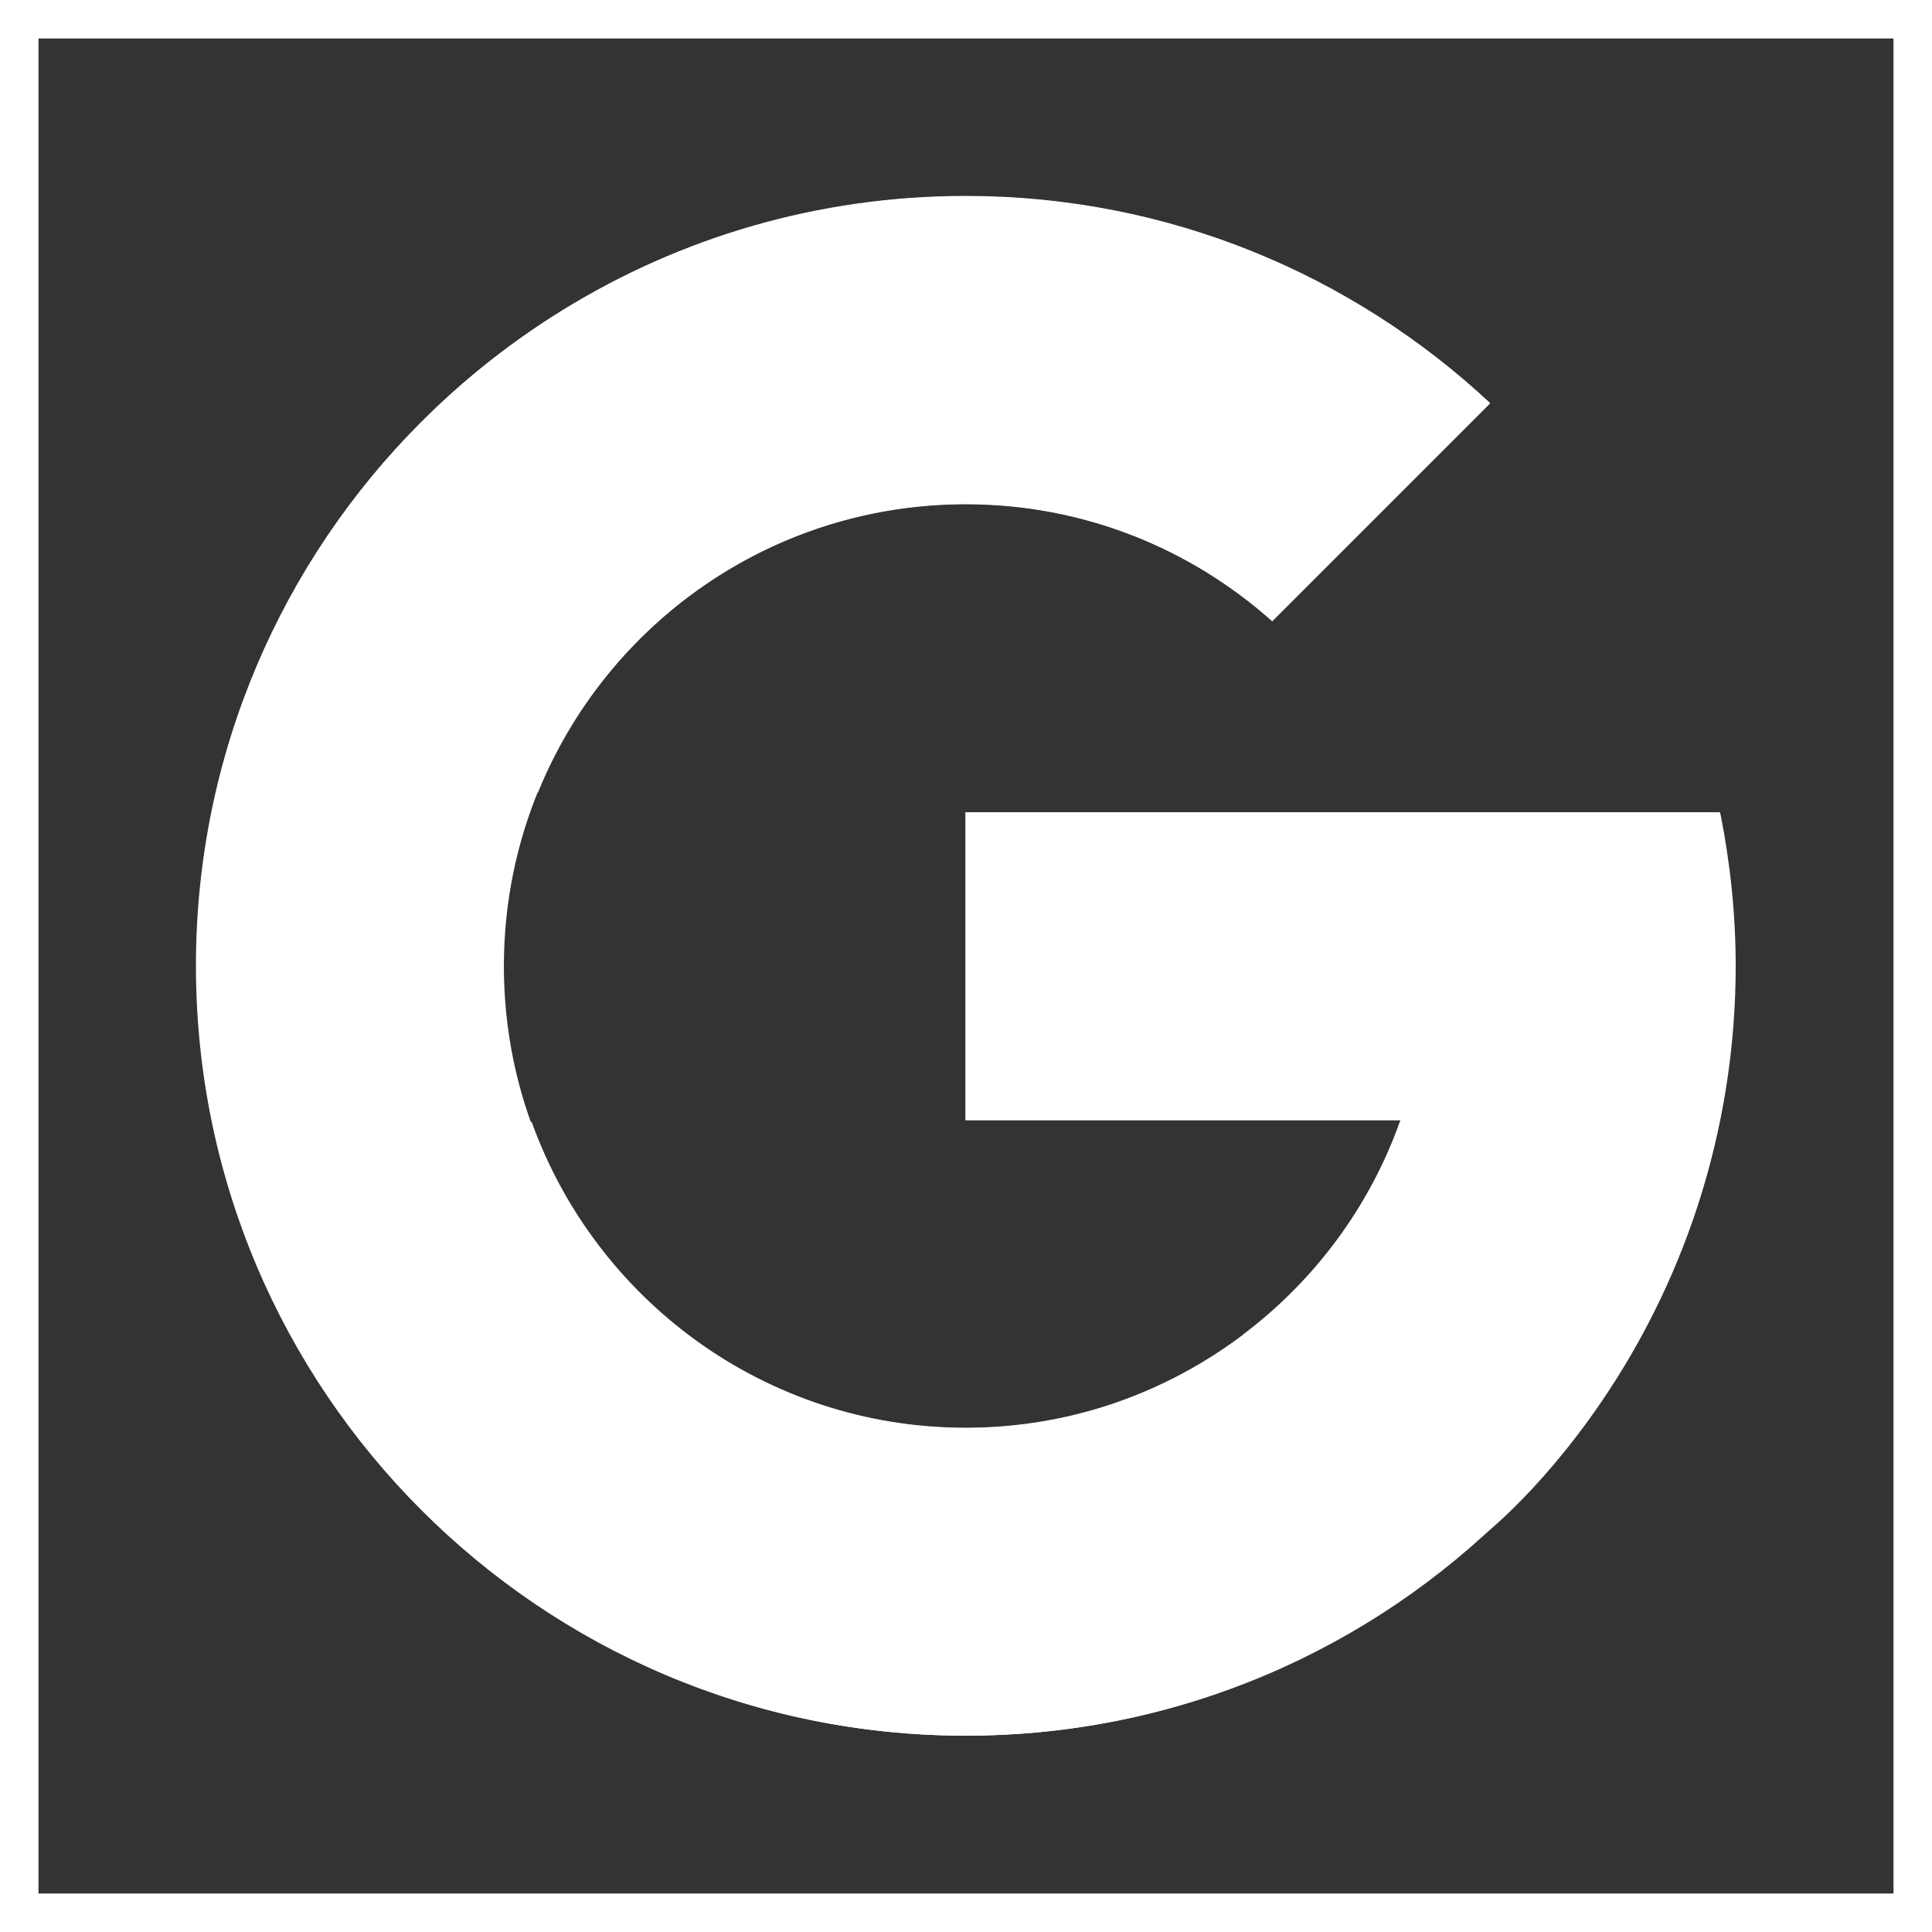
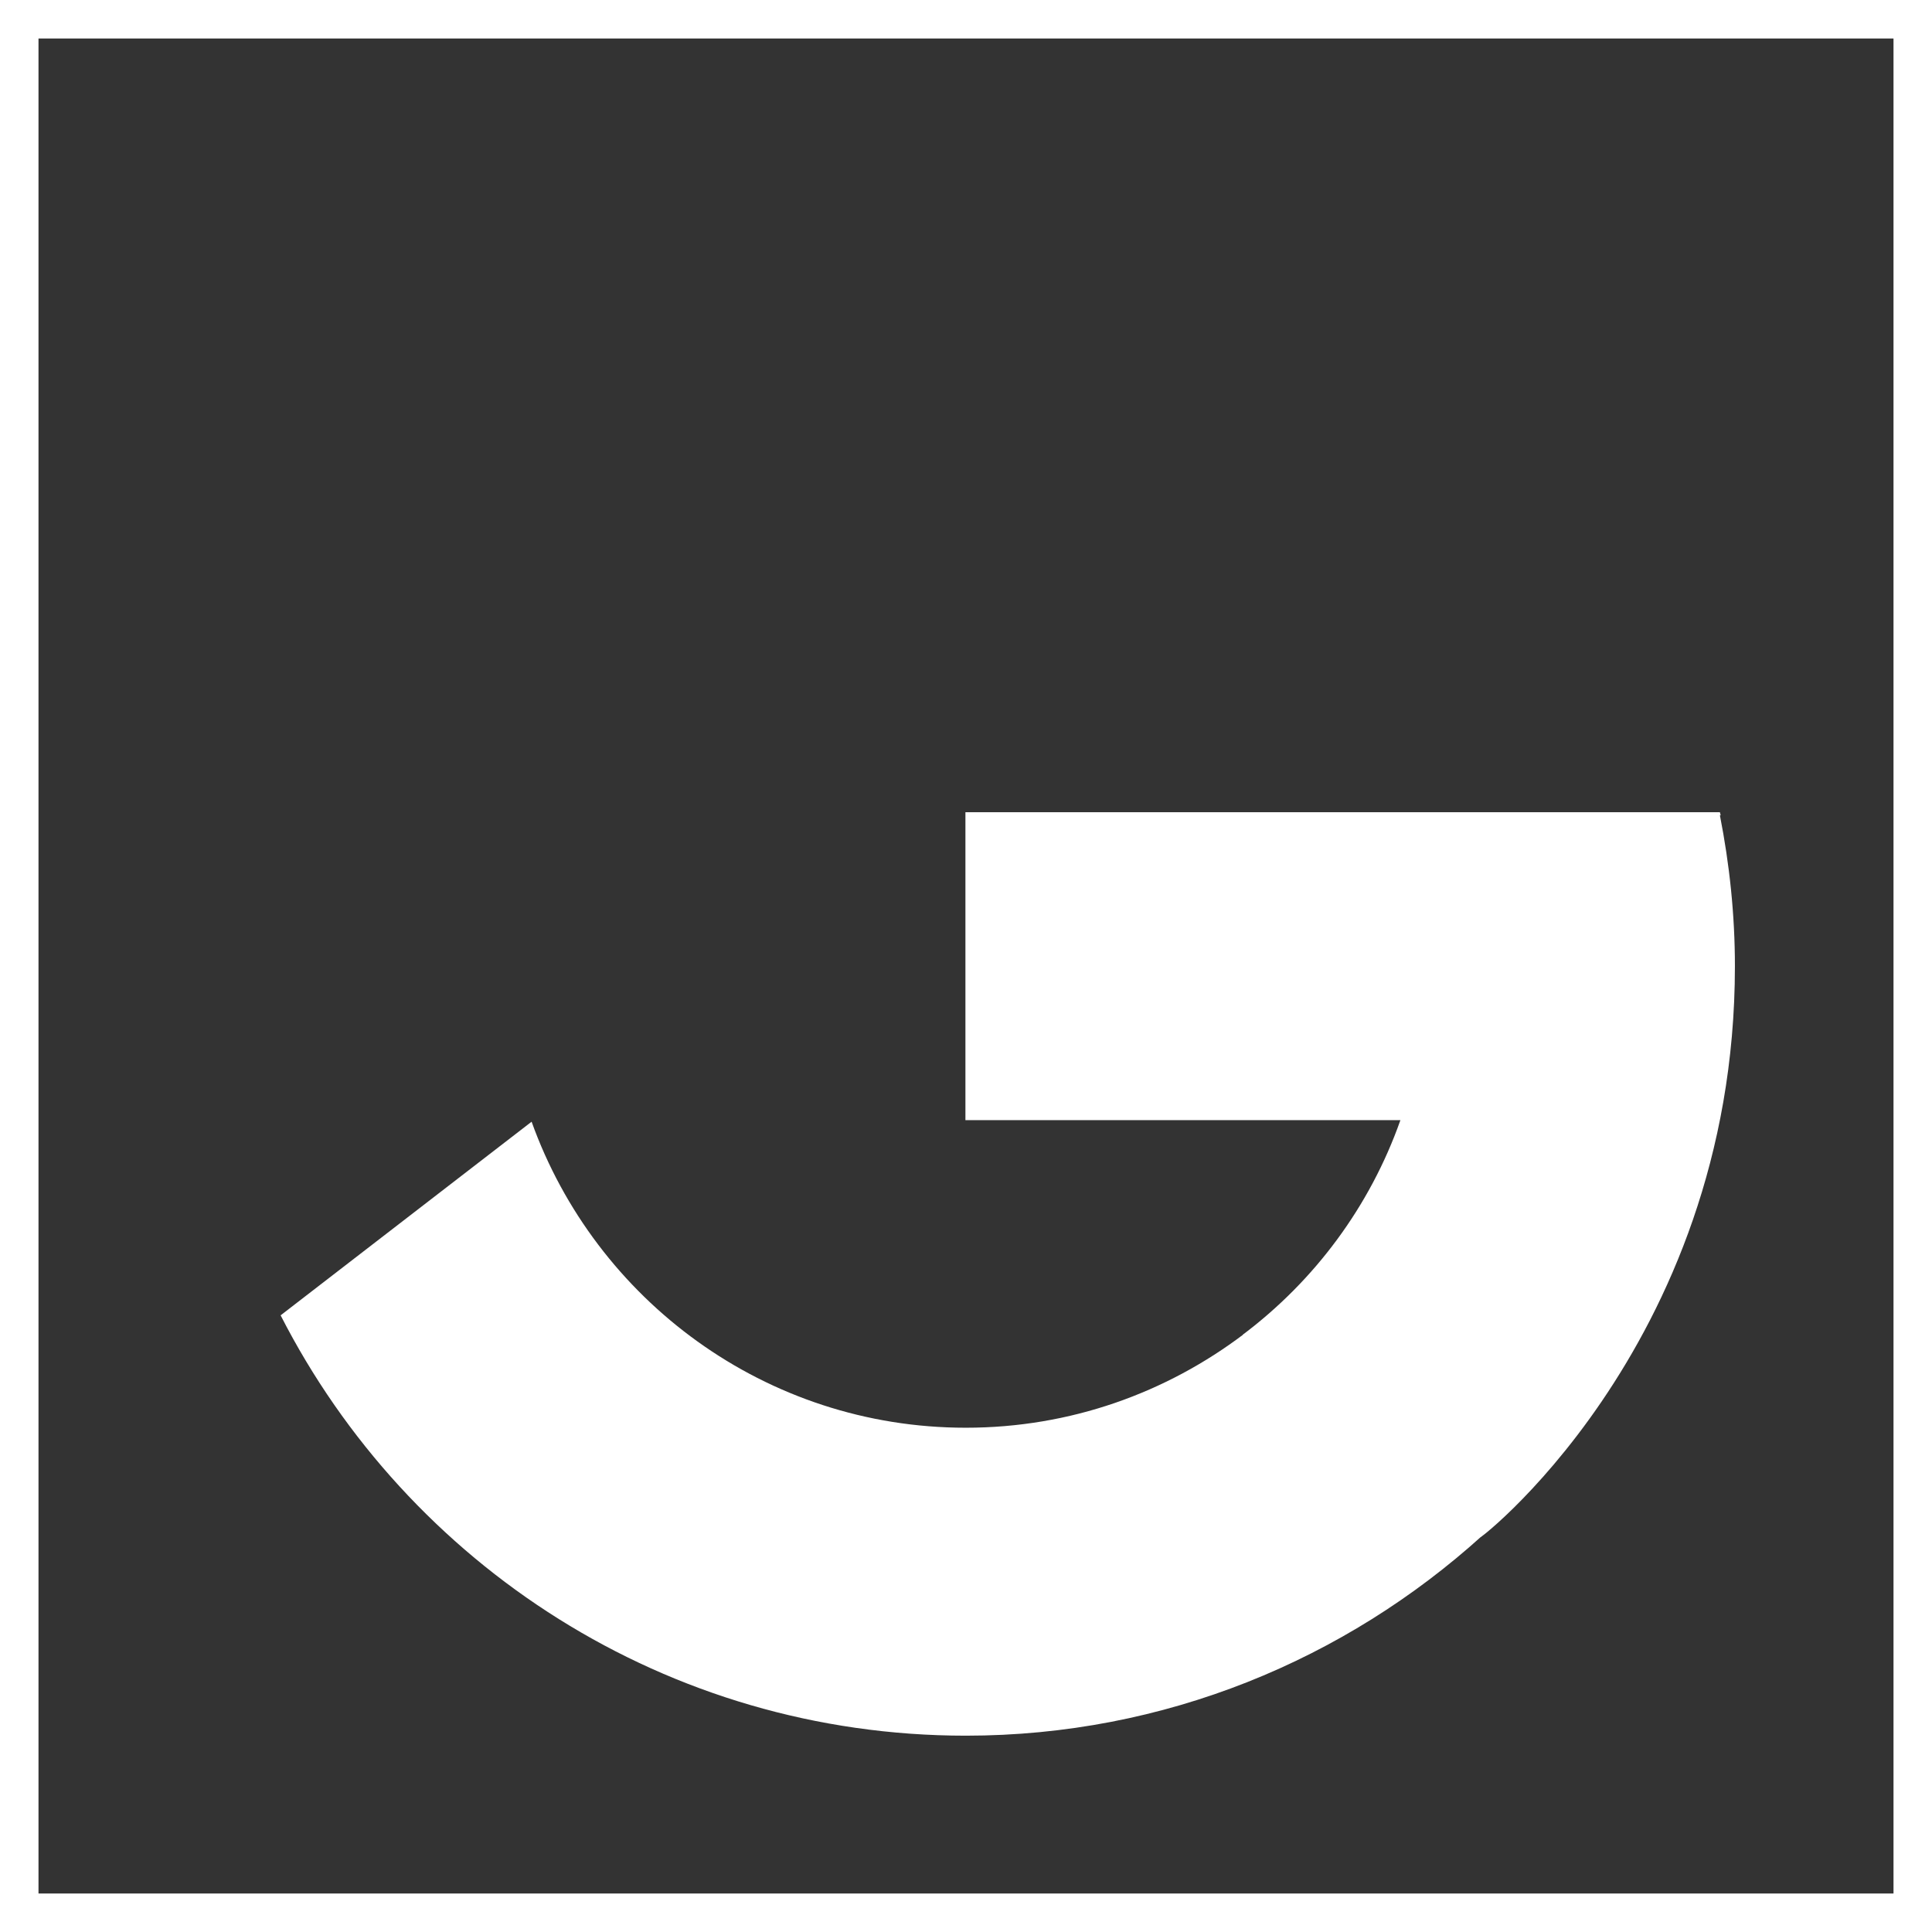
<svg xmlns="http://www.w3.org/2000/svg" id="_レイヤー_2" data-name="レイヤー_2" viewBox="0 0 50.19 50.19">
  <rect x="0" y="0" width="50.19" height="50.19" fill="#333333" stroke="none" />
  <defs>
    <style>
      .cls-1 {
        fill: #fff;
      }

      .cls-2 {
        fill: none;
        stroke: #fff;
        stroke-miterlimit: 10;
      }
    </style>
  </defs>
  <g id="_レイヤー_2-2" data-name="_レイヤー_2">
    <g>
-       <path class="cls-1" d="M44.7,21.18h-1.61v-.08h-18v8h11.3c-1.65,4.66-6.08,8-11.3,8-6.63,0-12-5.37-12-12s5.37-12,12-12c3.06,0,5.84,1.15,7.96,3.04l5.66-5.66c-3.57-3.33-8.35-5.38-13.62-5.38-11.04,0-20,8.95-20,19.99s8.95,20,20,20,20-8.96,20-20c0-1.34-.14-2.65-.39-3.92h0Z" />
-       <path class="cls-1" d="M7.4,15.78l6.57,4.82c1.78-4.4,6.08-7.51,11.12-7.51,3.06,0,5.84,1.15,7.96,3.04l5.66-5.66c-3.57-3.33-8.35-5.38-13.62-5.38-7.68,0-14.34,4.34-17.69,10.69Z" />
      <path class="cls-1" d="M25.09,45.09c5.17,0,9.86-1.98,13.41-5.19l-6.19-5.24c-2.01,1.52-4.5,2.43-7.22,2.43-5.2,0-9.62-3.32-11.28-7.95l-6.52,5.03c3.31,6.48,10.03,10.92,17.8,10.92Z" />
      <path class="cls-1" d="M44.7,21.18l-.02-.08h-19.6v8h11.3c-.79,2.24-2.23,4.17-4.09,5.57h0l6.19,5.24c-.44.4,6.59-4.81,6.59-14.81,0-1.34-.14-2.65-.39-3.92h.02Z" />
    </g>
    <rect class="cls-2" x=".5" y=".5" width="49.19" height="49.19" />
  </g>
</svg>